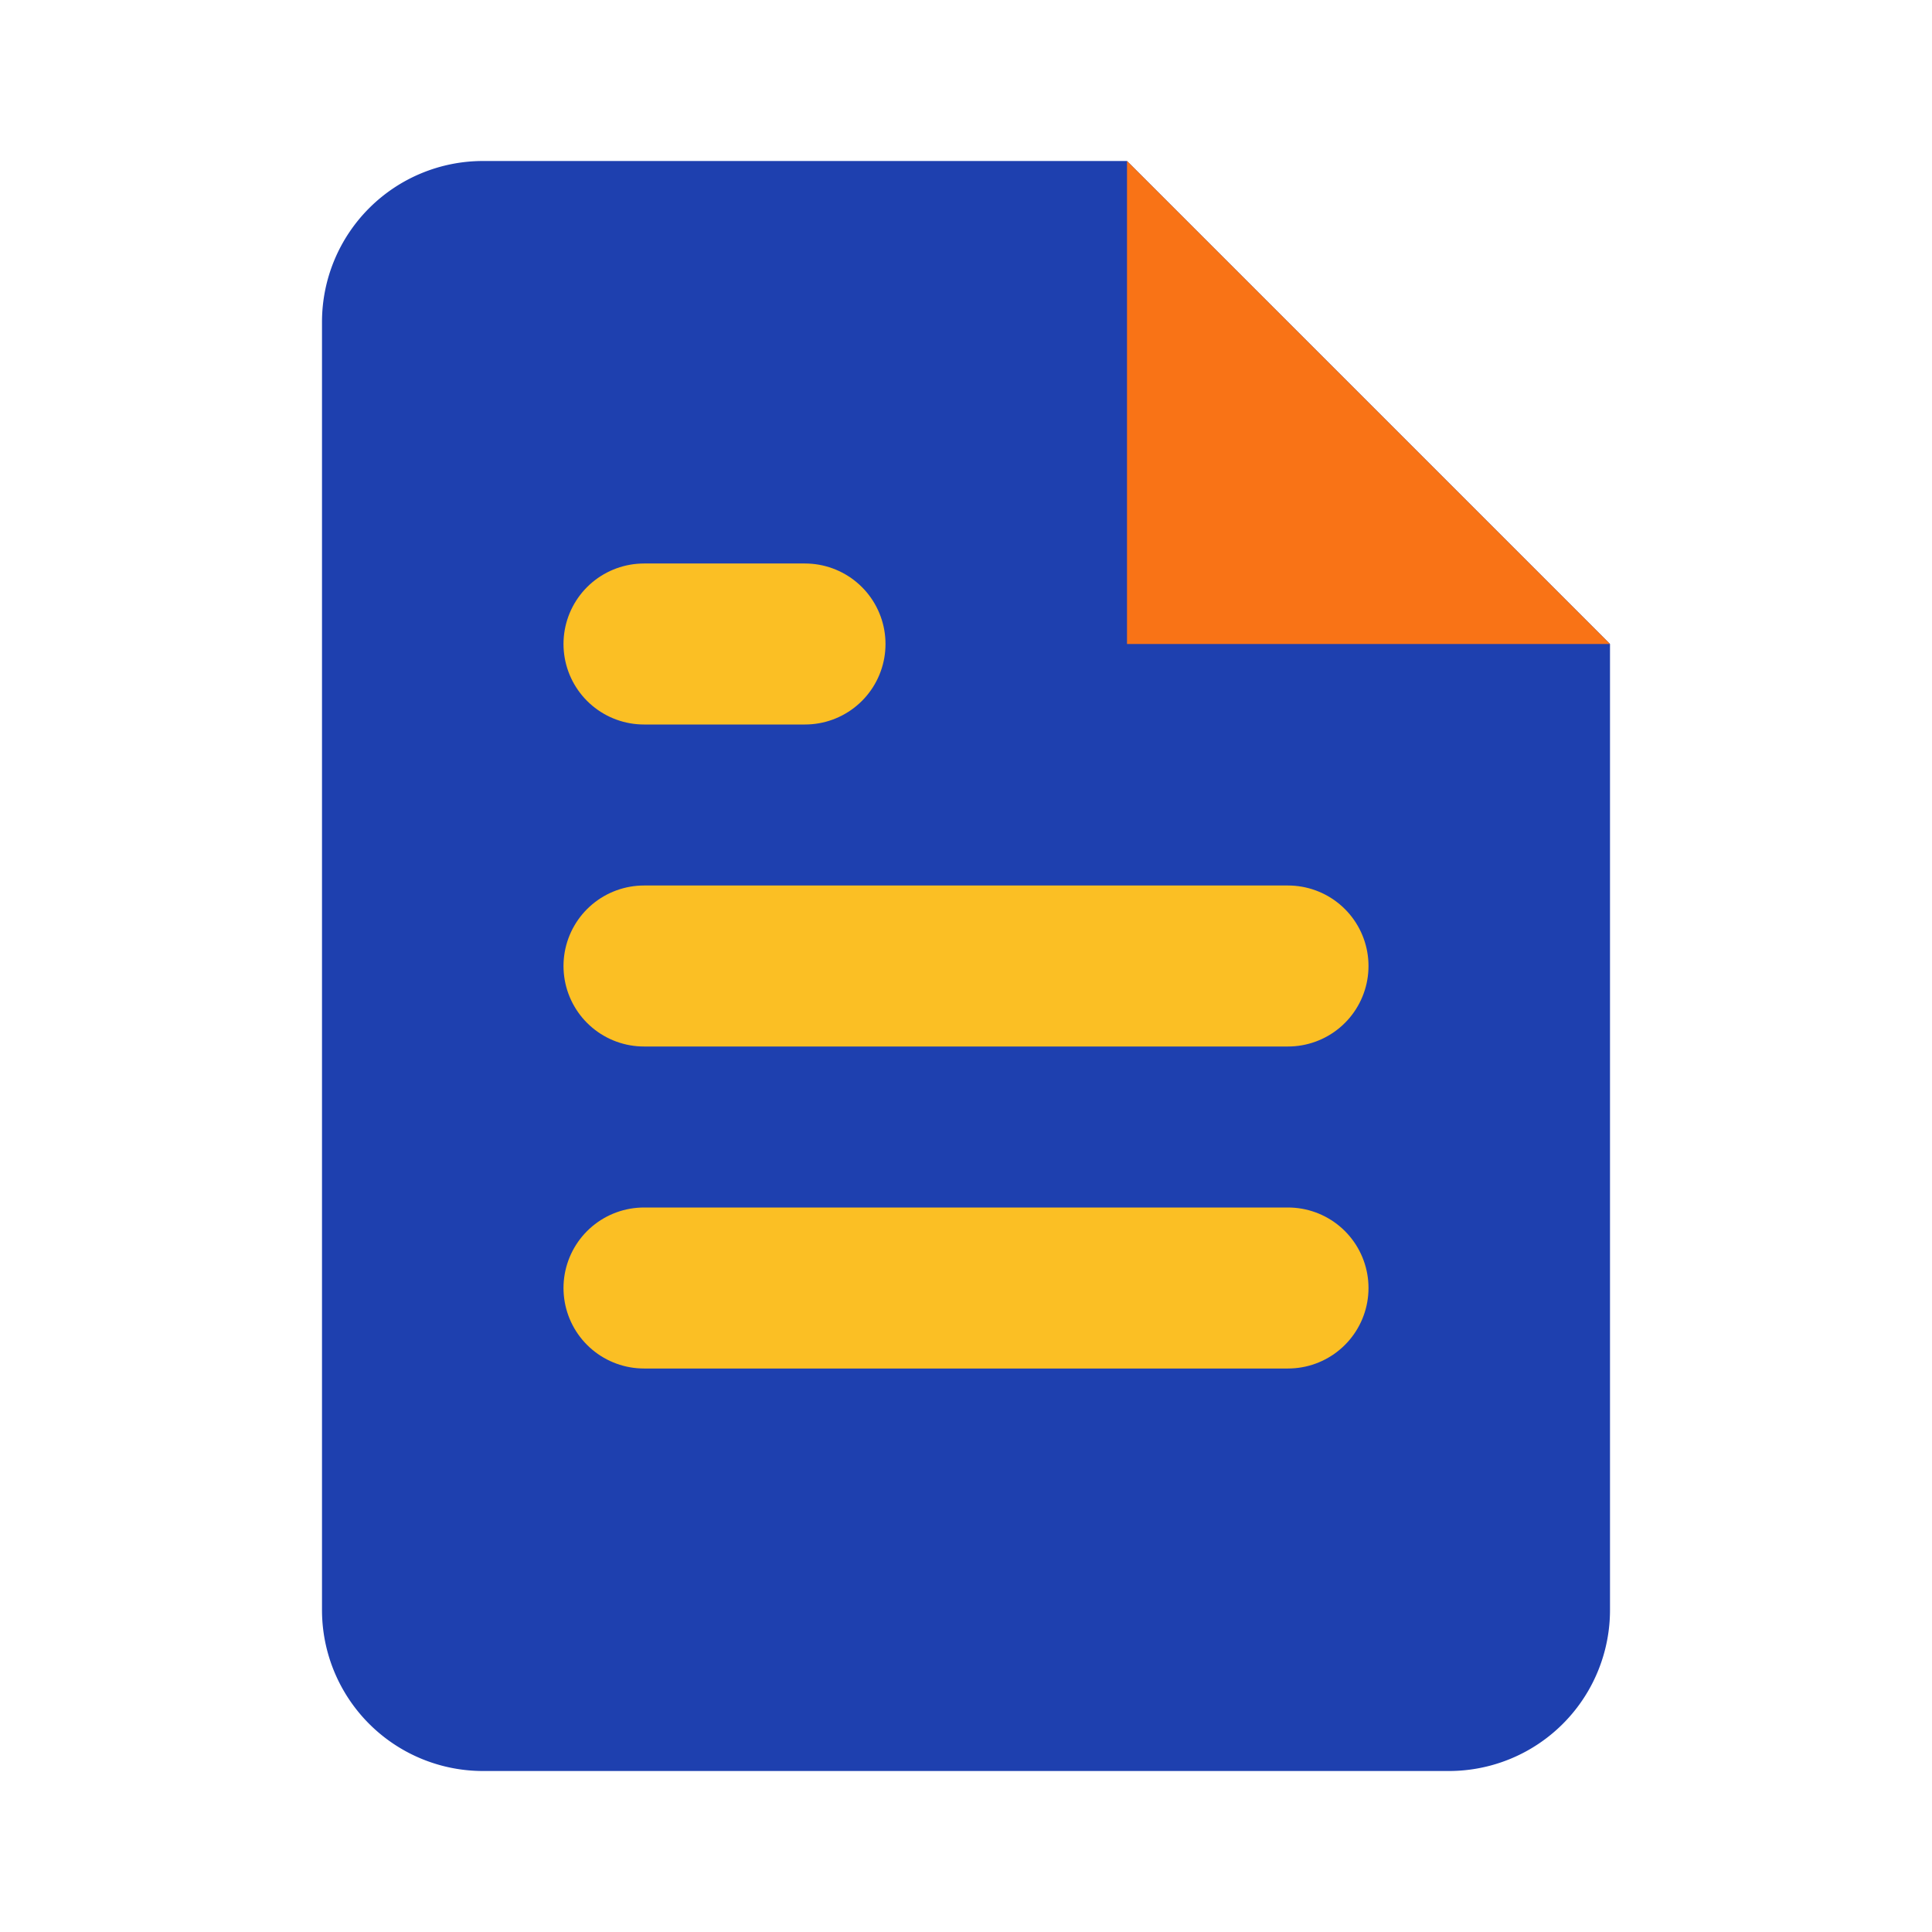
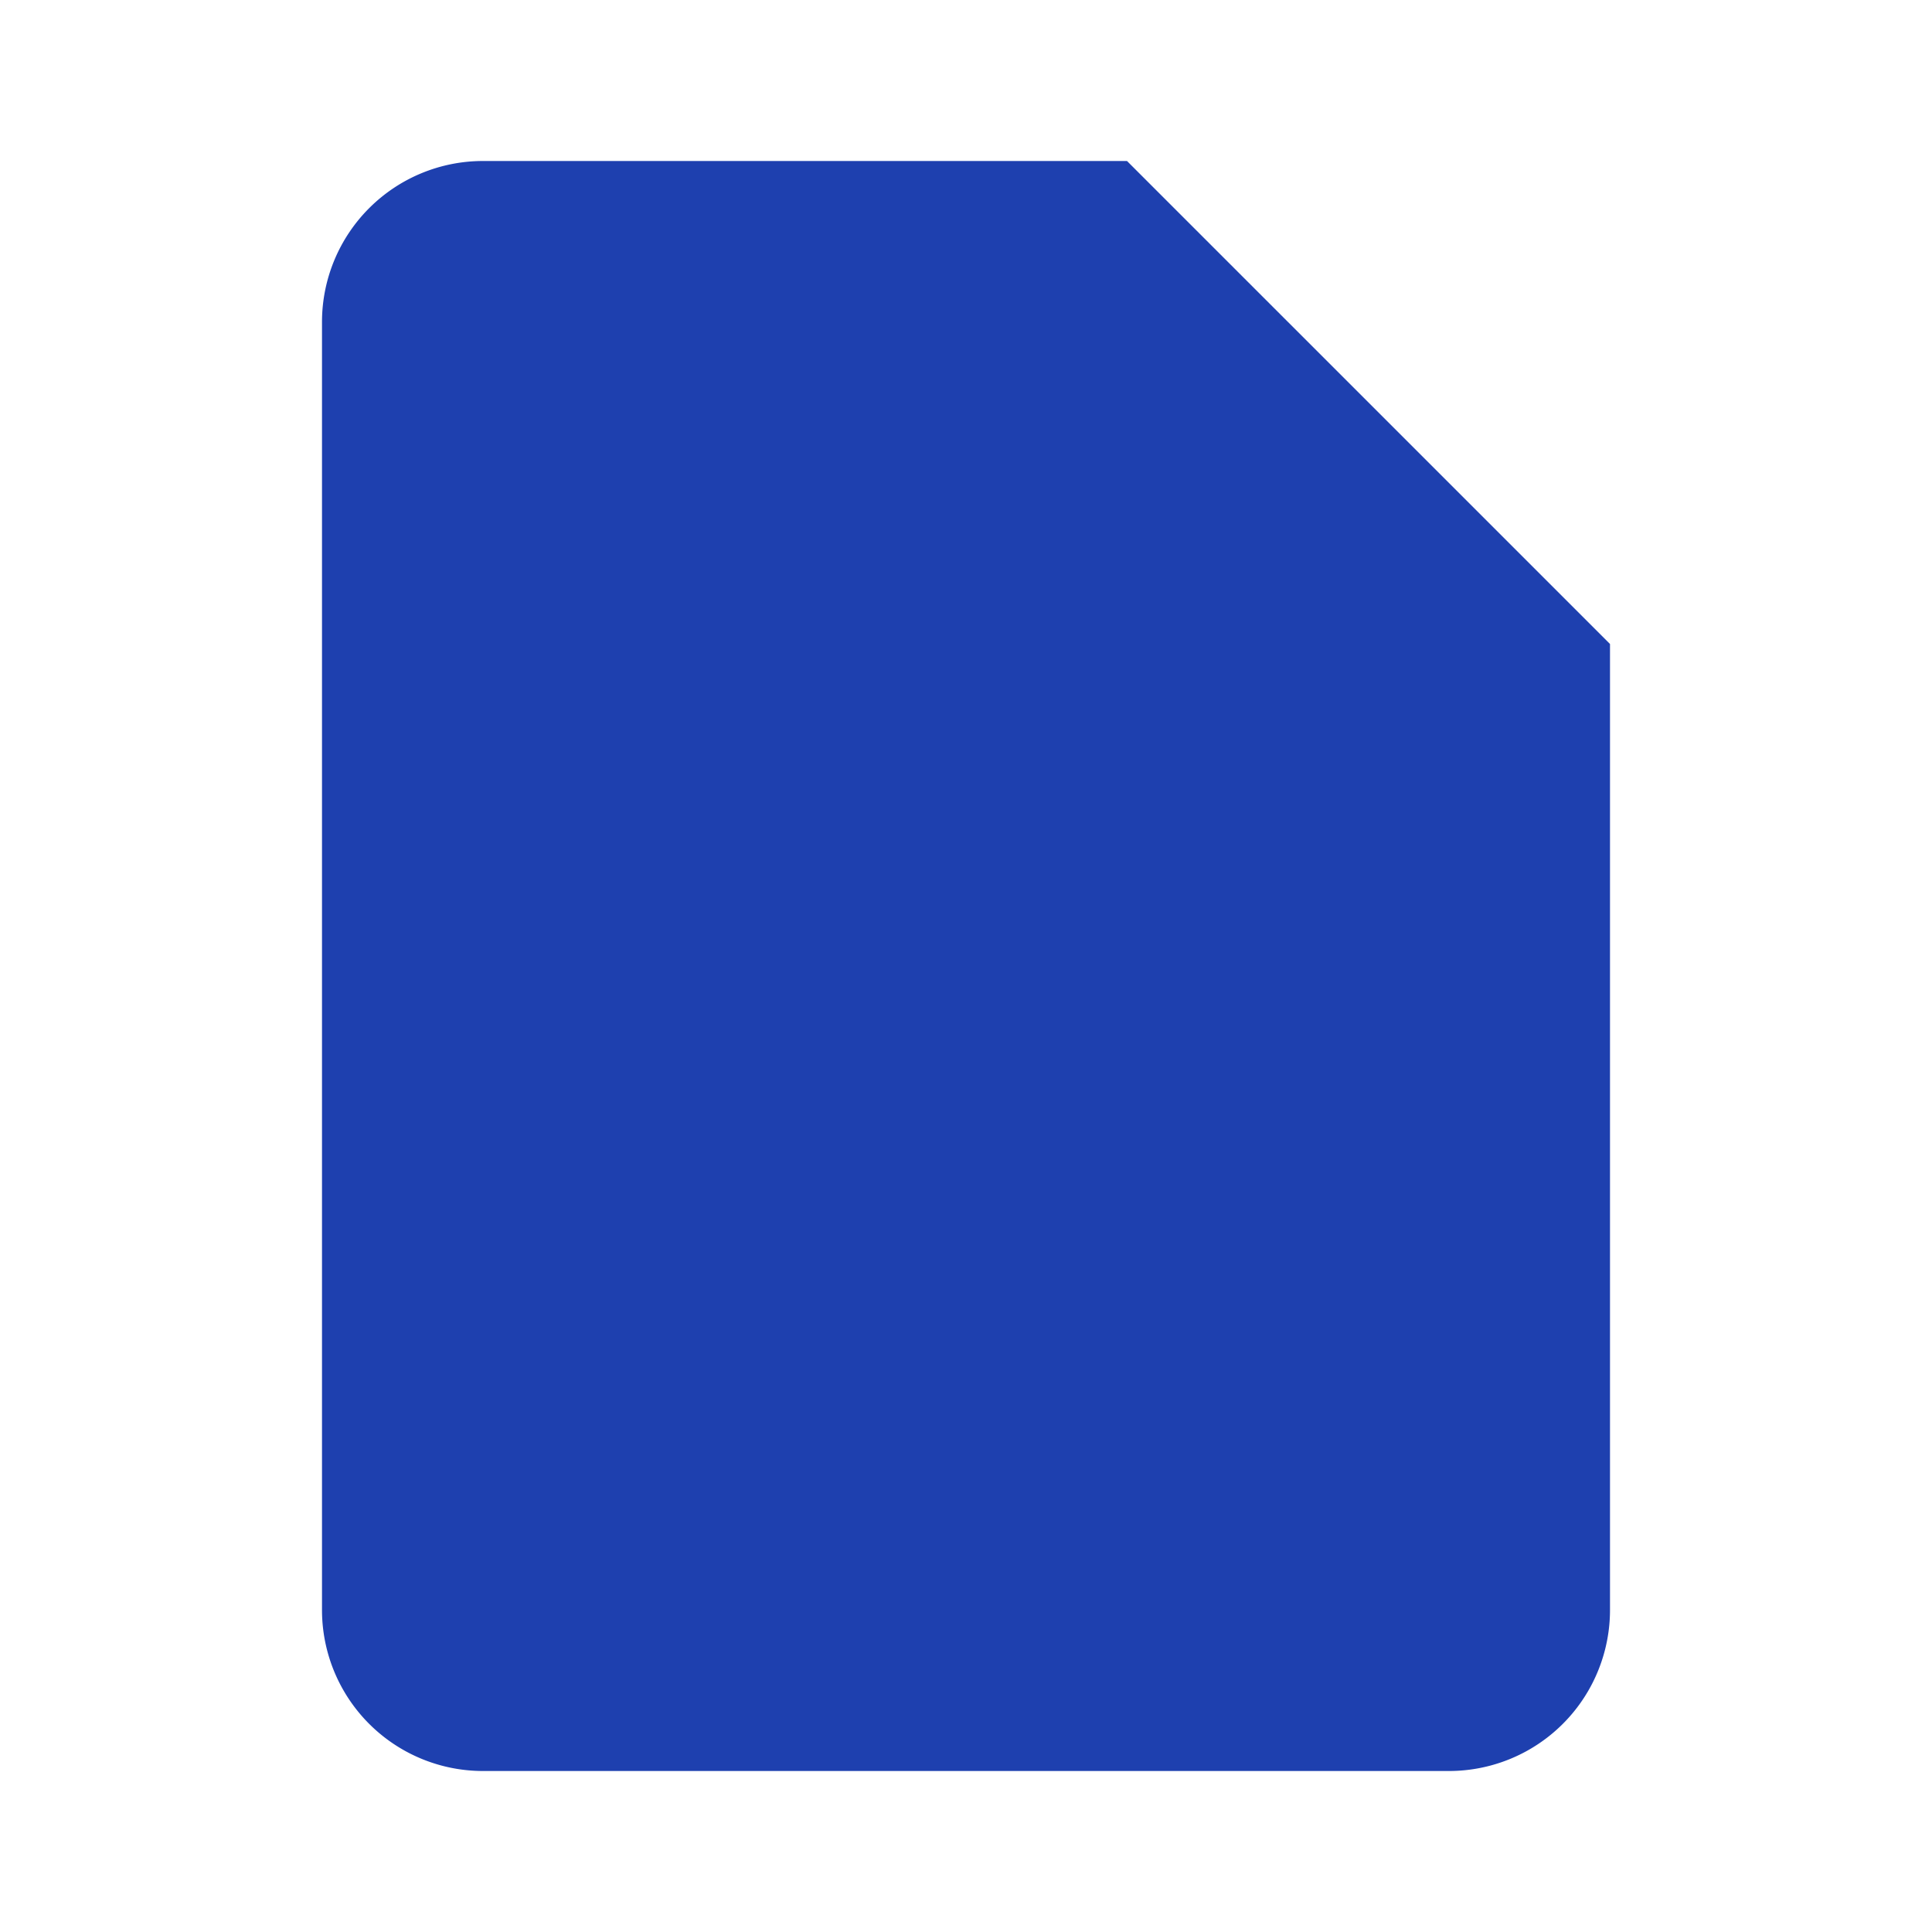
<svg xmlns="http://www.w3.org/2000/svg" viewBox="0 0 24 24" fill="none">
  <path d="M14 2H6a2 2 0 0 0-2 2v16a2 2 0 0 0 2 2h12a2 2 0 0 0 2-2V8z" fill="#1e40af" />
-   <path d="M14 2v6h6" fill="#f97316" />
-   <path d="M8 12h8M8 16h8M8 8h2" stroke="#fbbf24" stroke-width="2" stroke-linecap="round" />
</svg>